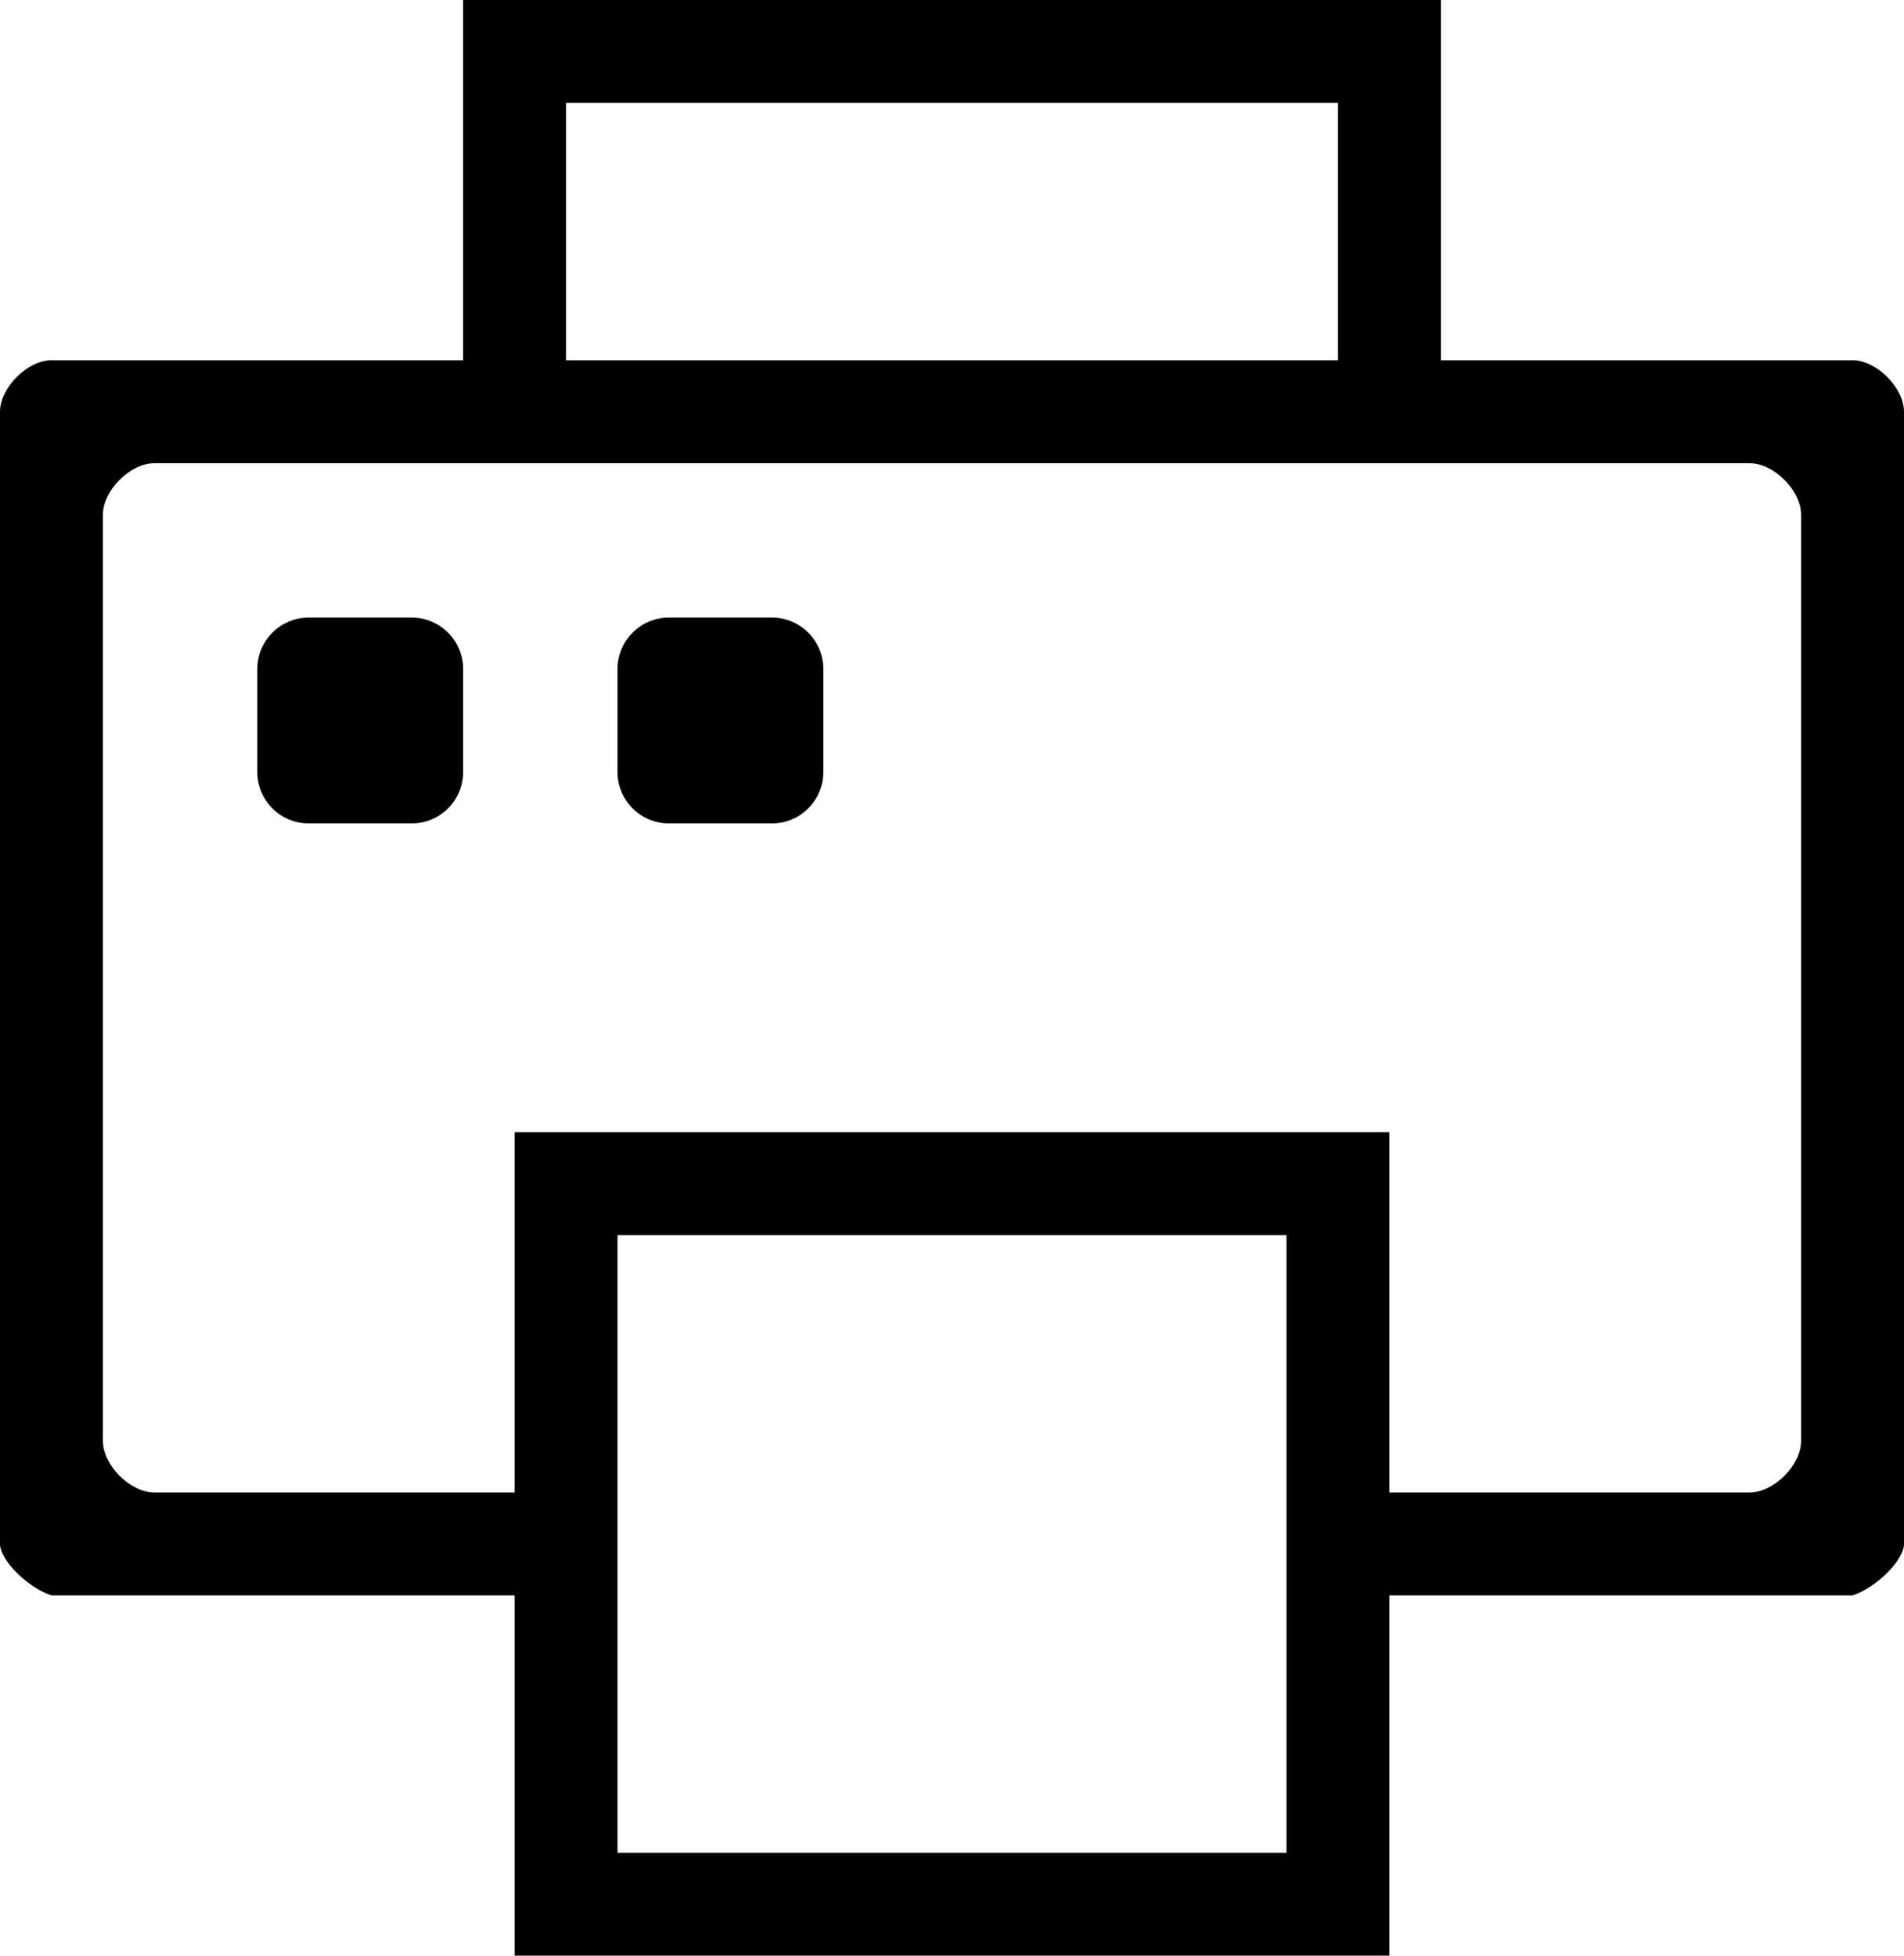
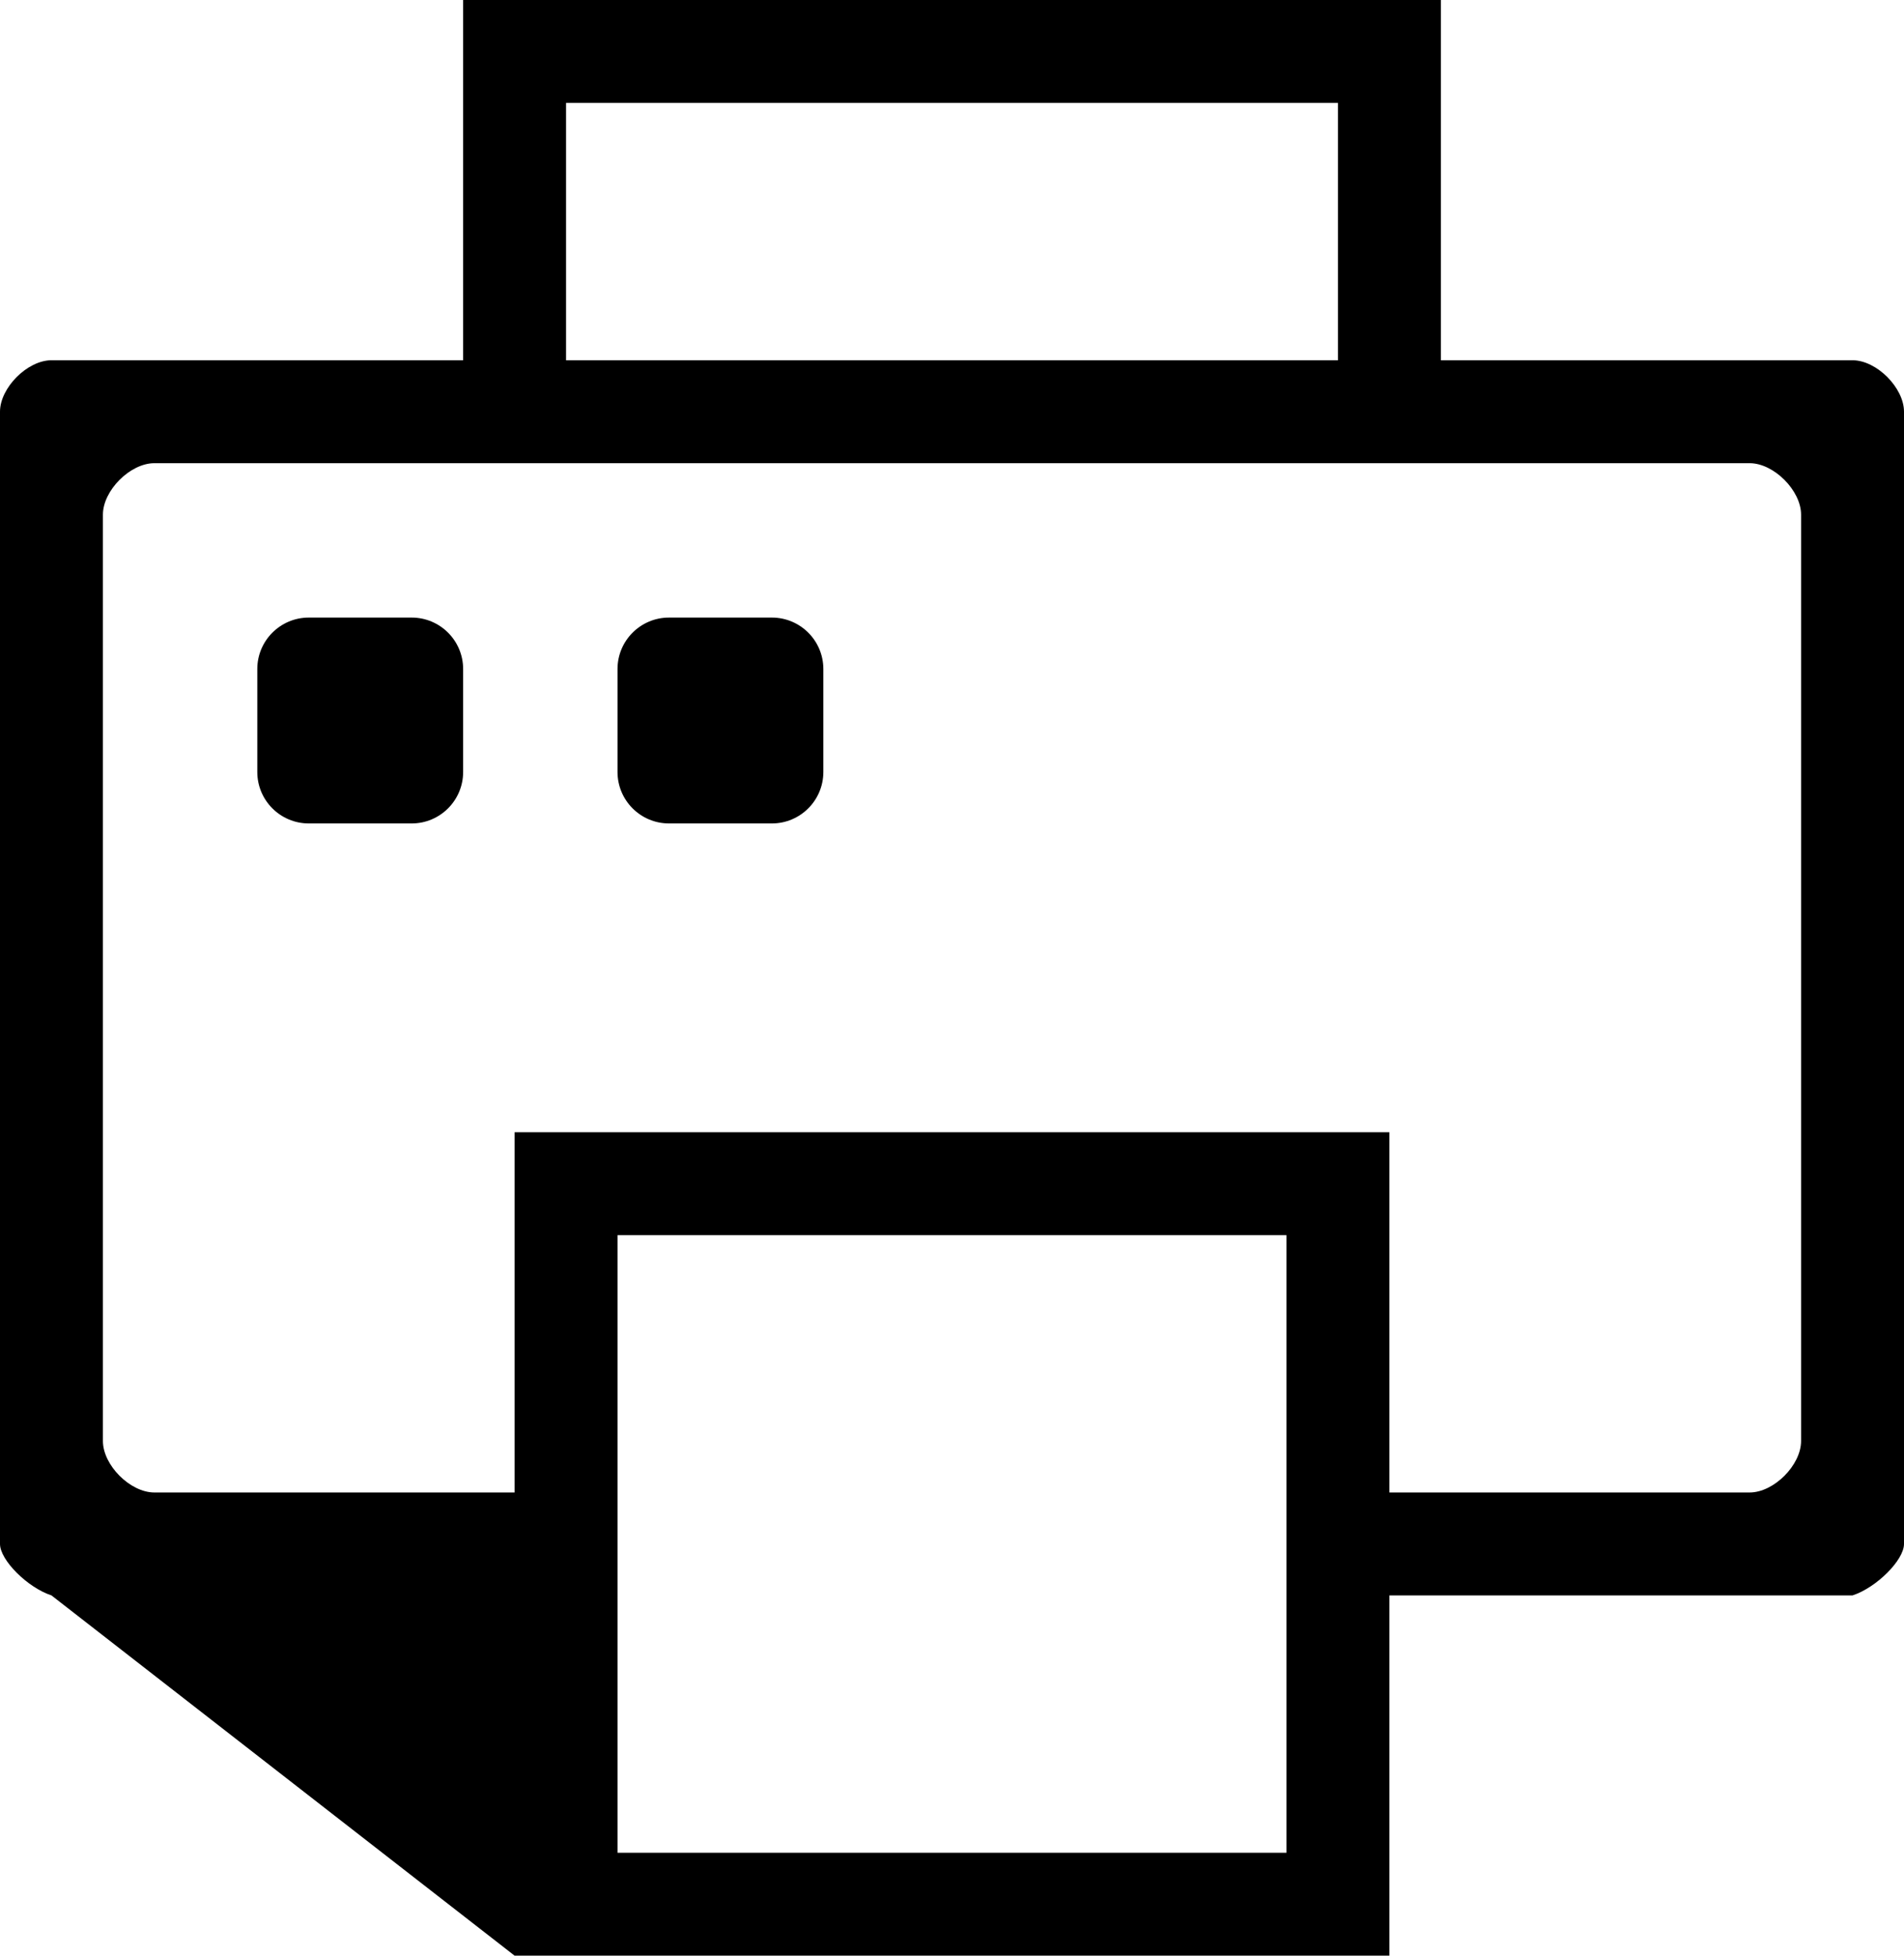
<svg xmlns="http://www.w3.org/2000/svg" width="37px" height="38px" viewBox="0 0 37 38" version="1.1">
  <title>category-6</title>
  <desc>Created with Sketch.</desc>
  <defs />
  <g id="главная-copy" stroke="none" stroke-width="1" fill="none" fill-rule="evenodd" transform="translate(-245, -229)">
    <g id="content" transform="translate(0, 131)" fill="#000000" fill-rule="nonzero">
      <g id="Group-2" transform="translate(9, 0)">
        <g id="категории">
          <g id="card-copy-10" transform="translate(5, 14)">
            <g id="item-copy-3" transform="translate(215, 84)">
-               <path d="M52,31 L43,31 L43,38 L26,38 L26,31 L17,31 C16.532,30.846 16,30.313 16,30 L16,8 C16,7.535 16.532,7 17,7 L28,7 L42,7 L52,7 C52.468,7 53,7.535 53,8 L53,30 C53,30.313 52.468,30.846 52,31 Z M28,36 L41,36 L41,24 L28,24 L28,36 Z M51,10 C51,9.532 50.472,9 50,9 L19,9 C18.528,9 18,9.531 18,10 L18,28 C18,28.468 18.528,29 19,29 L26,29 L26,22 L43,22 L43,29 L50,29 C50.472,29 51,28.468 51,28 L51,10 Z M29,12 L31,12 C31.552,12 32,12.448 32,13 L32,15 C32,15.552 31.552,16 31,16 L29,16 C28.448,16 28,15.552 28,15 L28,13 C28,12.448 28.448,12 29,12 Z M22,12 L24,12 C24.552,12 25,12.448 25,13 L25,15 C25,15.552 24.552,16 24,16 L22,16 C21.448,16 21,15.552 21,15 L21,13 C21,12.448 21.448,12 22,12 Z M27,2 L27,7 L25,7 L25,0 L44,0 L44,7 L42,7 L42,2 L27,2 Z" id="category-6" />
+               <path d="M52,31 L43,31 L43,38 L26,38 L17,31 C16.532,30.846 16,30.313 16,30 L16,8 C16,7.535 16.532,7 17,7 L28,7 L42,7 L52,7 C52.468,7 53,7.535 53,8 L53,30 C53,30.313 52.468,30.846 52,31 Z M28,36 L41,36 L41,24 L28,24 L28,36 Z M51,10 C51,9.532 50.472,9 50,9 L19,9 C18.528,9 18,9.531 18,10 L18,28 C18,28.468 18.528,29 19,29 L26,29 L26,22 L43,22 L43,29 L50,29 C50.472,29 51,28.468 51,28 L51,10 Z M29,12 L31,12 C31.552,12 32,12.448 32,13 L32,15 C32,15.552 31.552,16 31,16 L29,16 C28.448,16 28,15.552 28,15 L28,13 C28,12.448 28.448,12 29,12 Z M22,12 L24,12 C24.552,12 25,12.448 25,13 L25,15 C25,15.552 24.552,16 24,16 L22,16 C21.448,16 21,15.552 21,15 L21,13 C21,12.448 21.448,12 22,12 Z M27,2 L27,7 L25,7 L25,0 L44,0 L44,7 L42,7 L42,2 L27,2 Z" id="category-6" />
            </g>
          </g>
        </g>
      </g>
    </g>
  </g>
</svg>